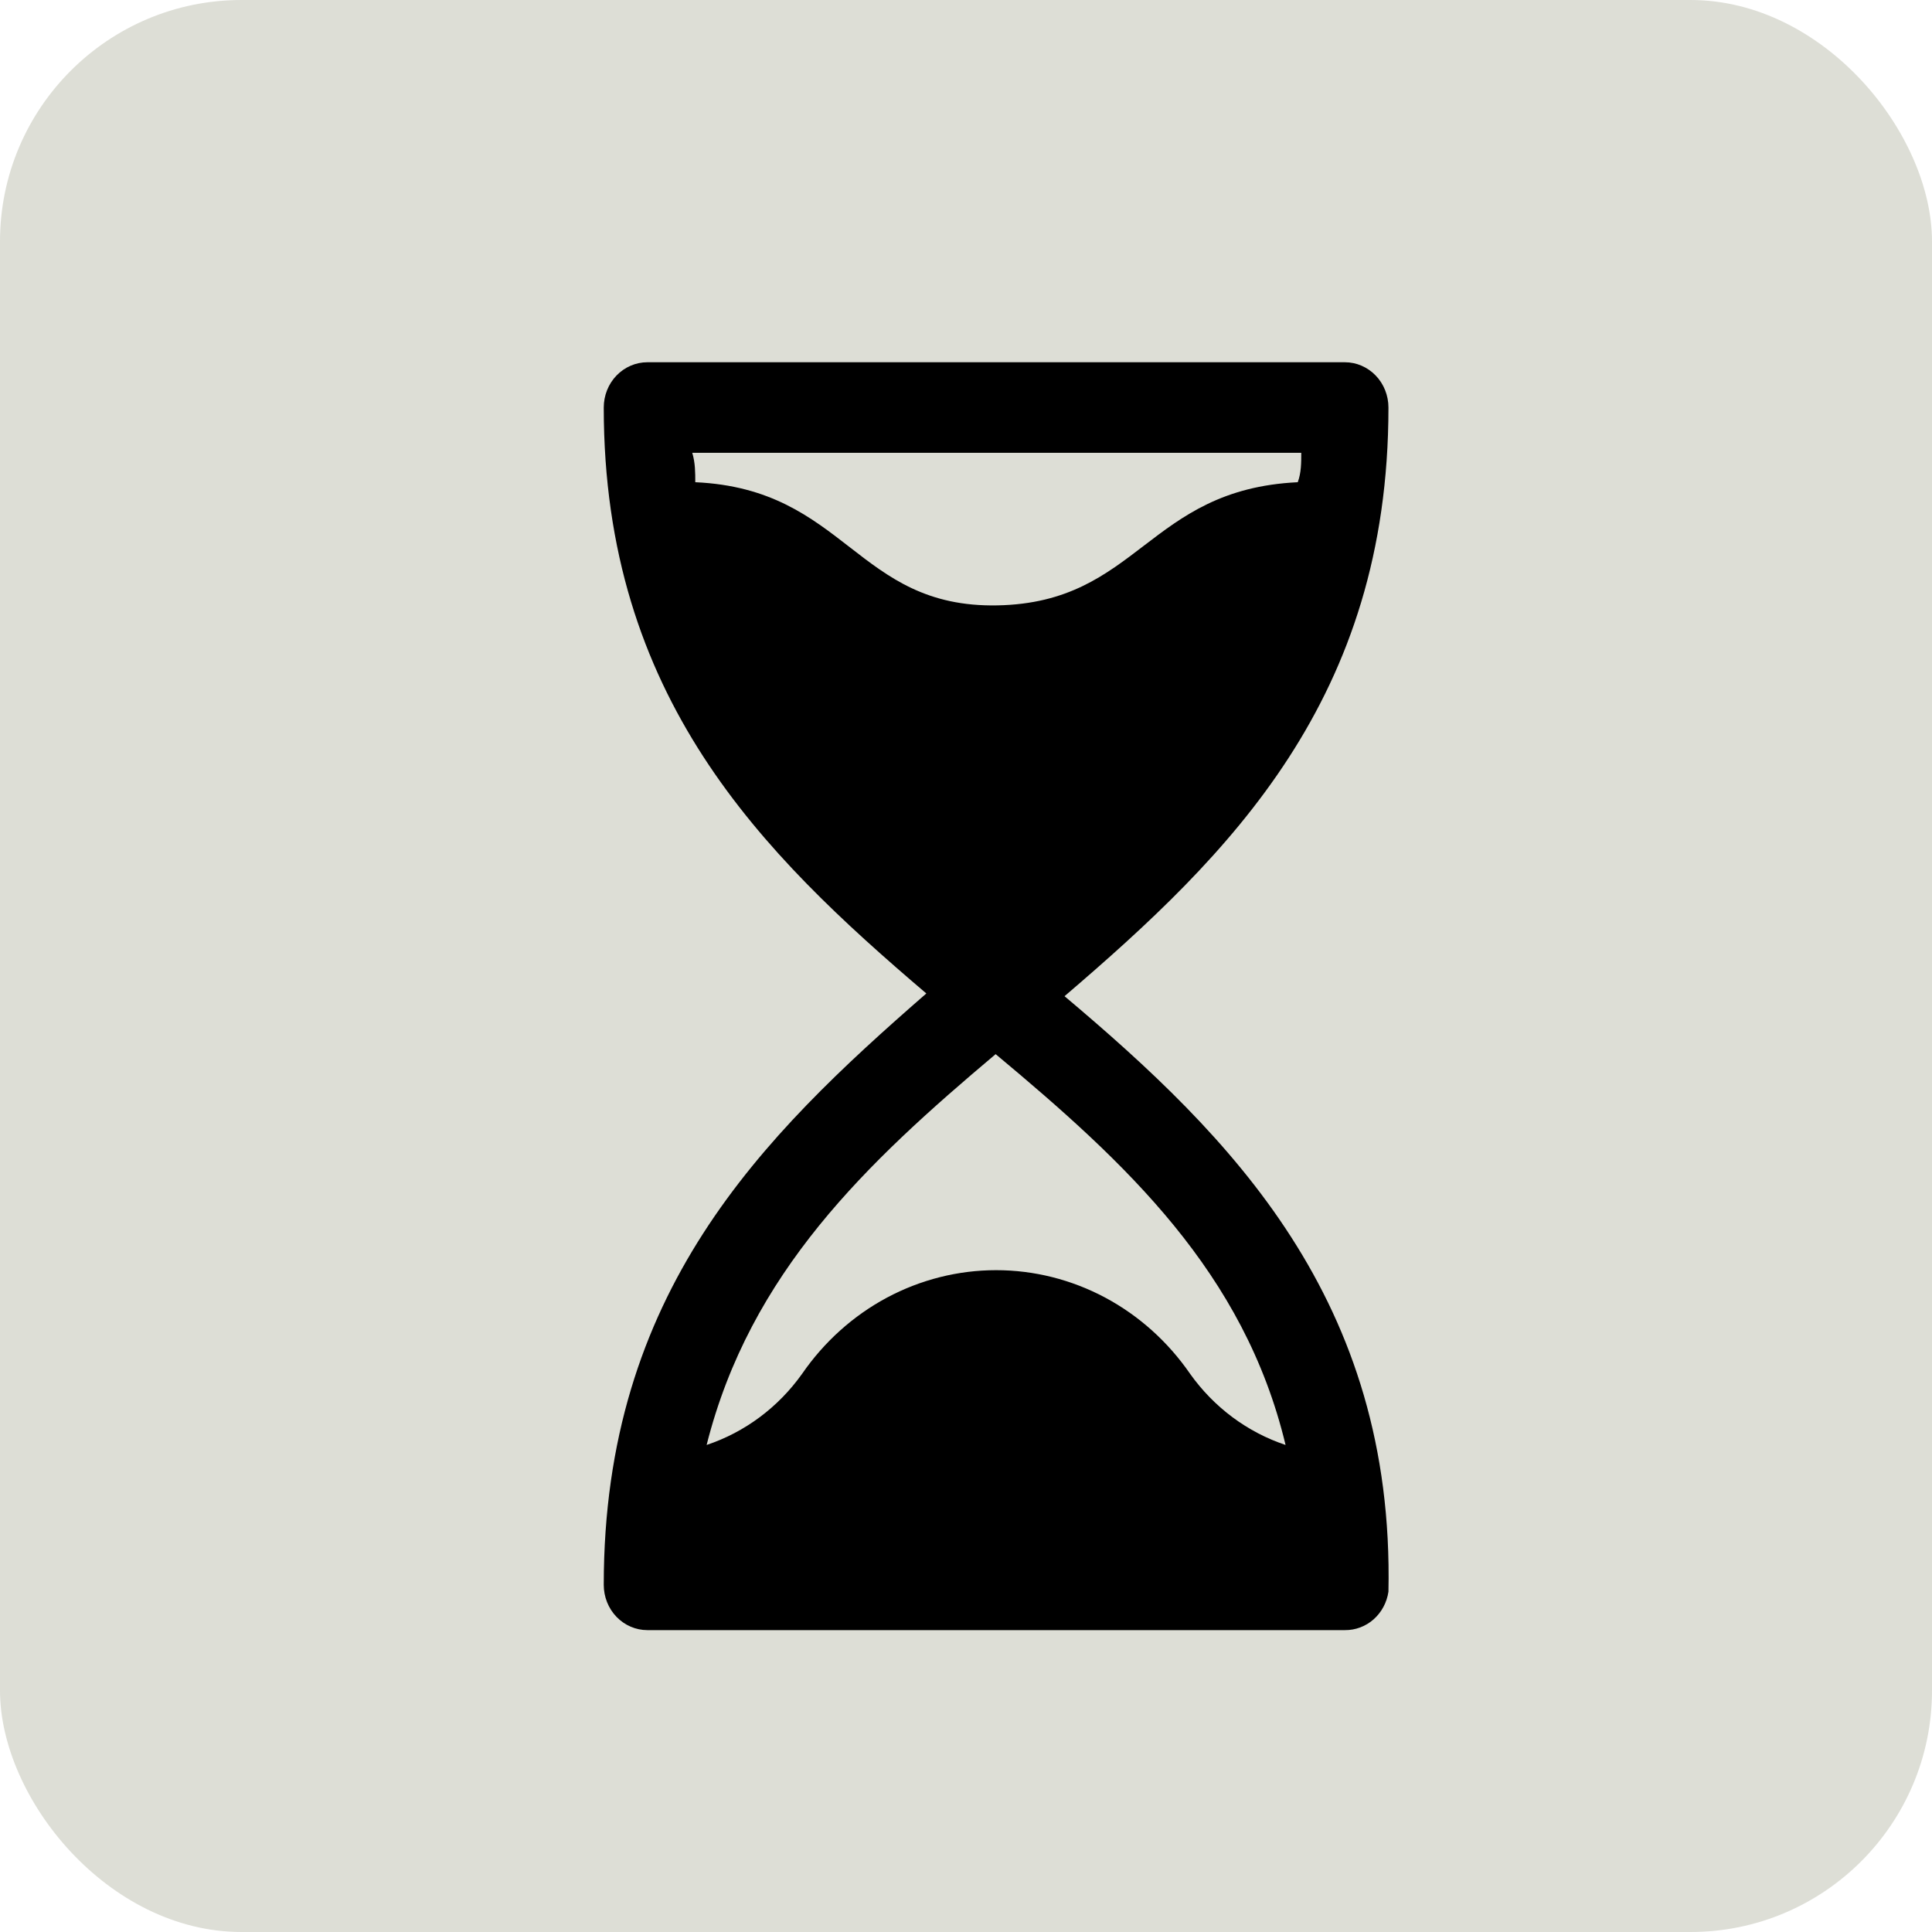
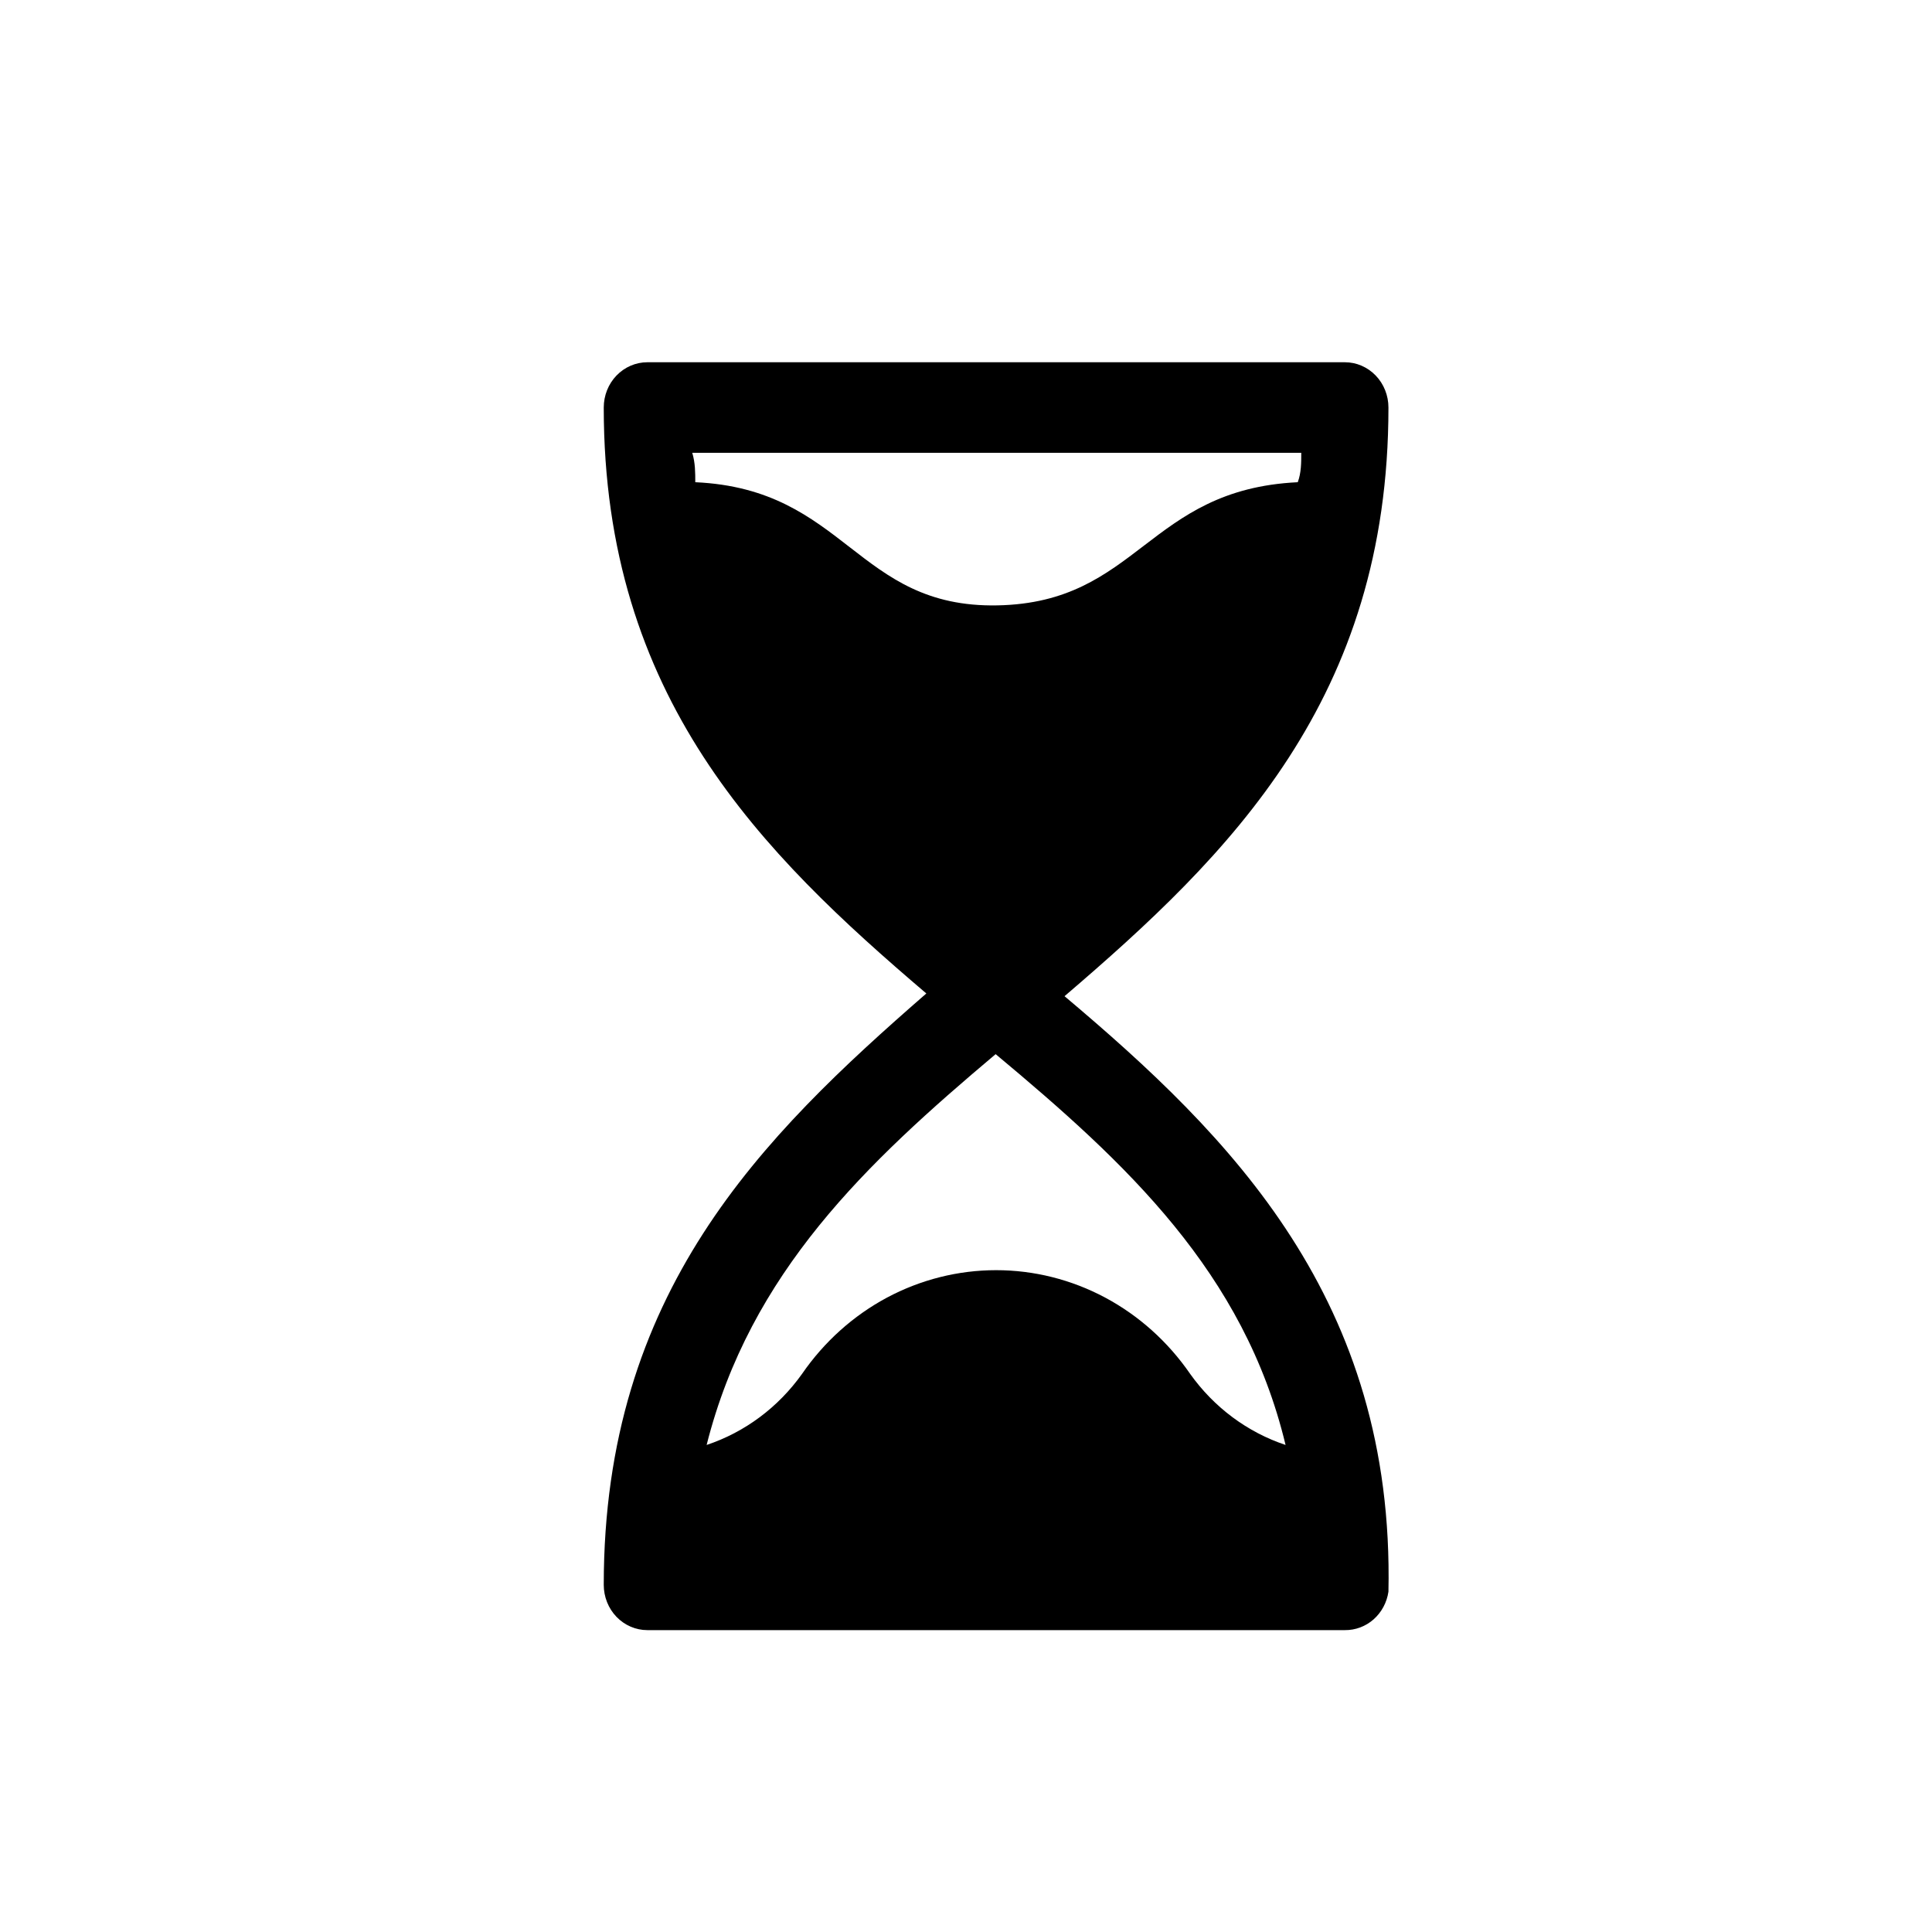
<svg xmlns="http://www.w3.org/2000/svg" width="32" height="32" viewBox="0 0 32 32" fill="none">
-   <rect width="32" height="32" rx="4" fill="#DDDED6" />
  <path d="M17.632 16.5C20.376 14.152 22.997 11.572 22.997 6.75C22.997 6.551 22.921 6.36 22.786 6.22C22.65 6.079 22.467 6 22.275 6H10.722C10.531 6 10.347 6.079 10.211 6.22C10.076 6.36 10 6.551 10 6.75C10 11.55 12.614 14.13 15.343 16.455C12.614 18.832 10 21.405 10 26.25C10 26.449 10.076 26.64 10.211 26.78C10.347 26.921 10.531 27 10.722 27H22.275C22.449 27.002 22.618 26.939 22.751 26.822C22.884 26.704 22.971 26.541 22.997 26.363C23.098 21.532 20.391 18.825 17.632 16.5ZM21.553 7.5C21.553 7.665 21.553 7.83 21.495 7.987C19.004 8.107 18.86 9.982 16.52 10.027C14.181 10.072 14.015 8.1 11.516 7.987C11.516 7.83 11.516 7.665 11.466 7.5H21.553ZM19.712 22.755C19.346 22.224 18.864 21.791 18.305 21.492C17.747 21.194 17.127 21.038 16.499 21.038C15.87 21.038 15.251 21.194 14.692 21.492C14.133 21.791 13.651 22.224 13.285 22.755C12.89 23.31 12.337 23.722 11.704 23.933C12.426 21.075 14.354 19.26 16.491 17.46C18.658 19.267 20.607 21.075 21.293 23.933C20.66 23.722 20.107 23.31 19.712 22.755Z" fill="black" />
</svg>